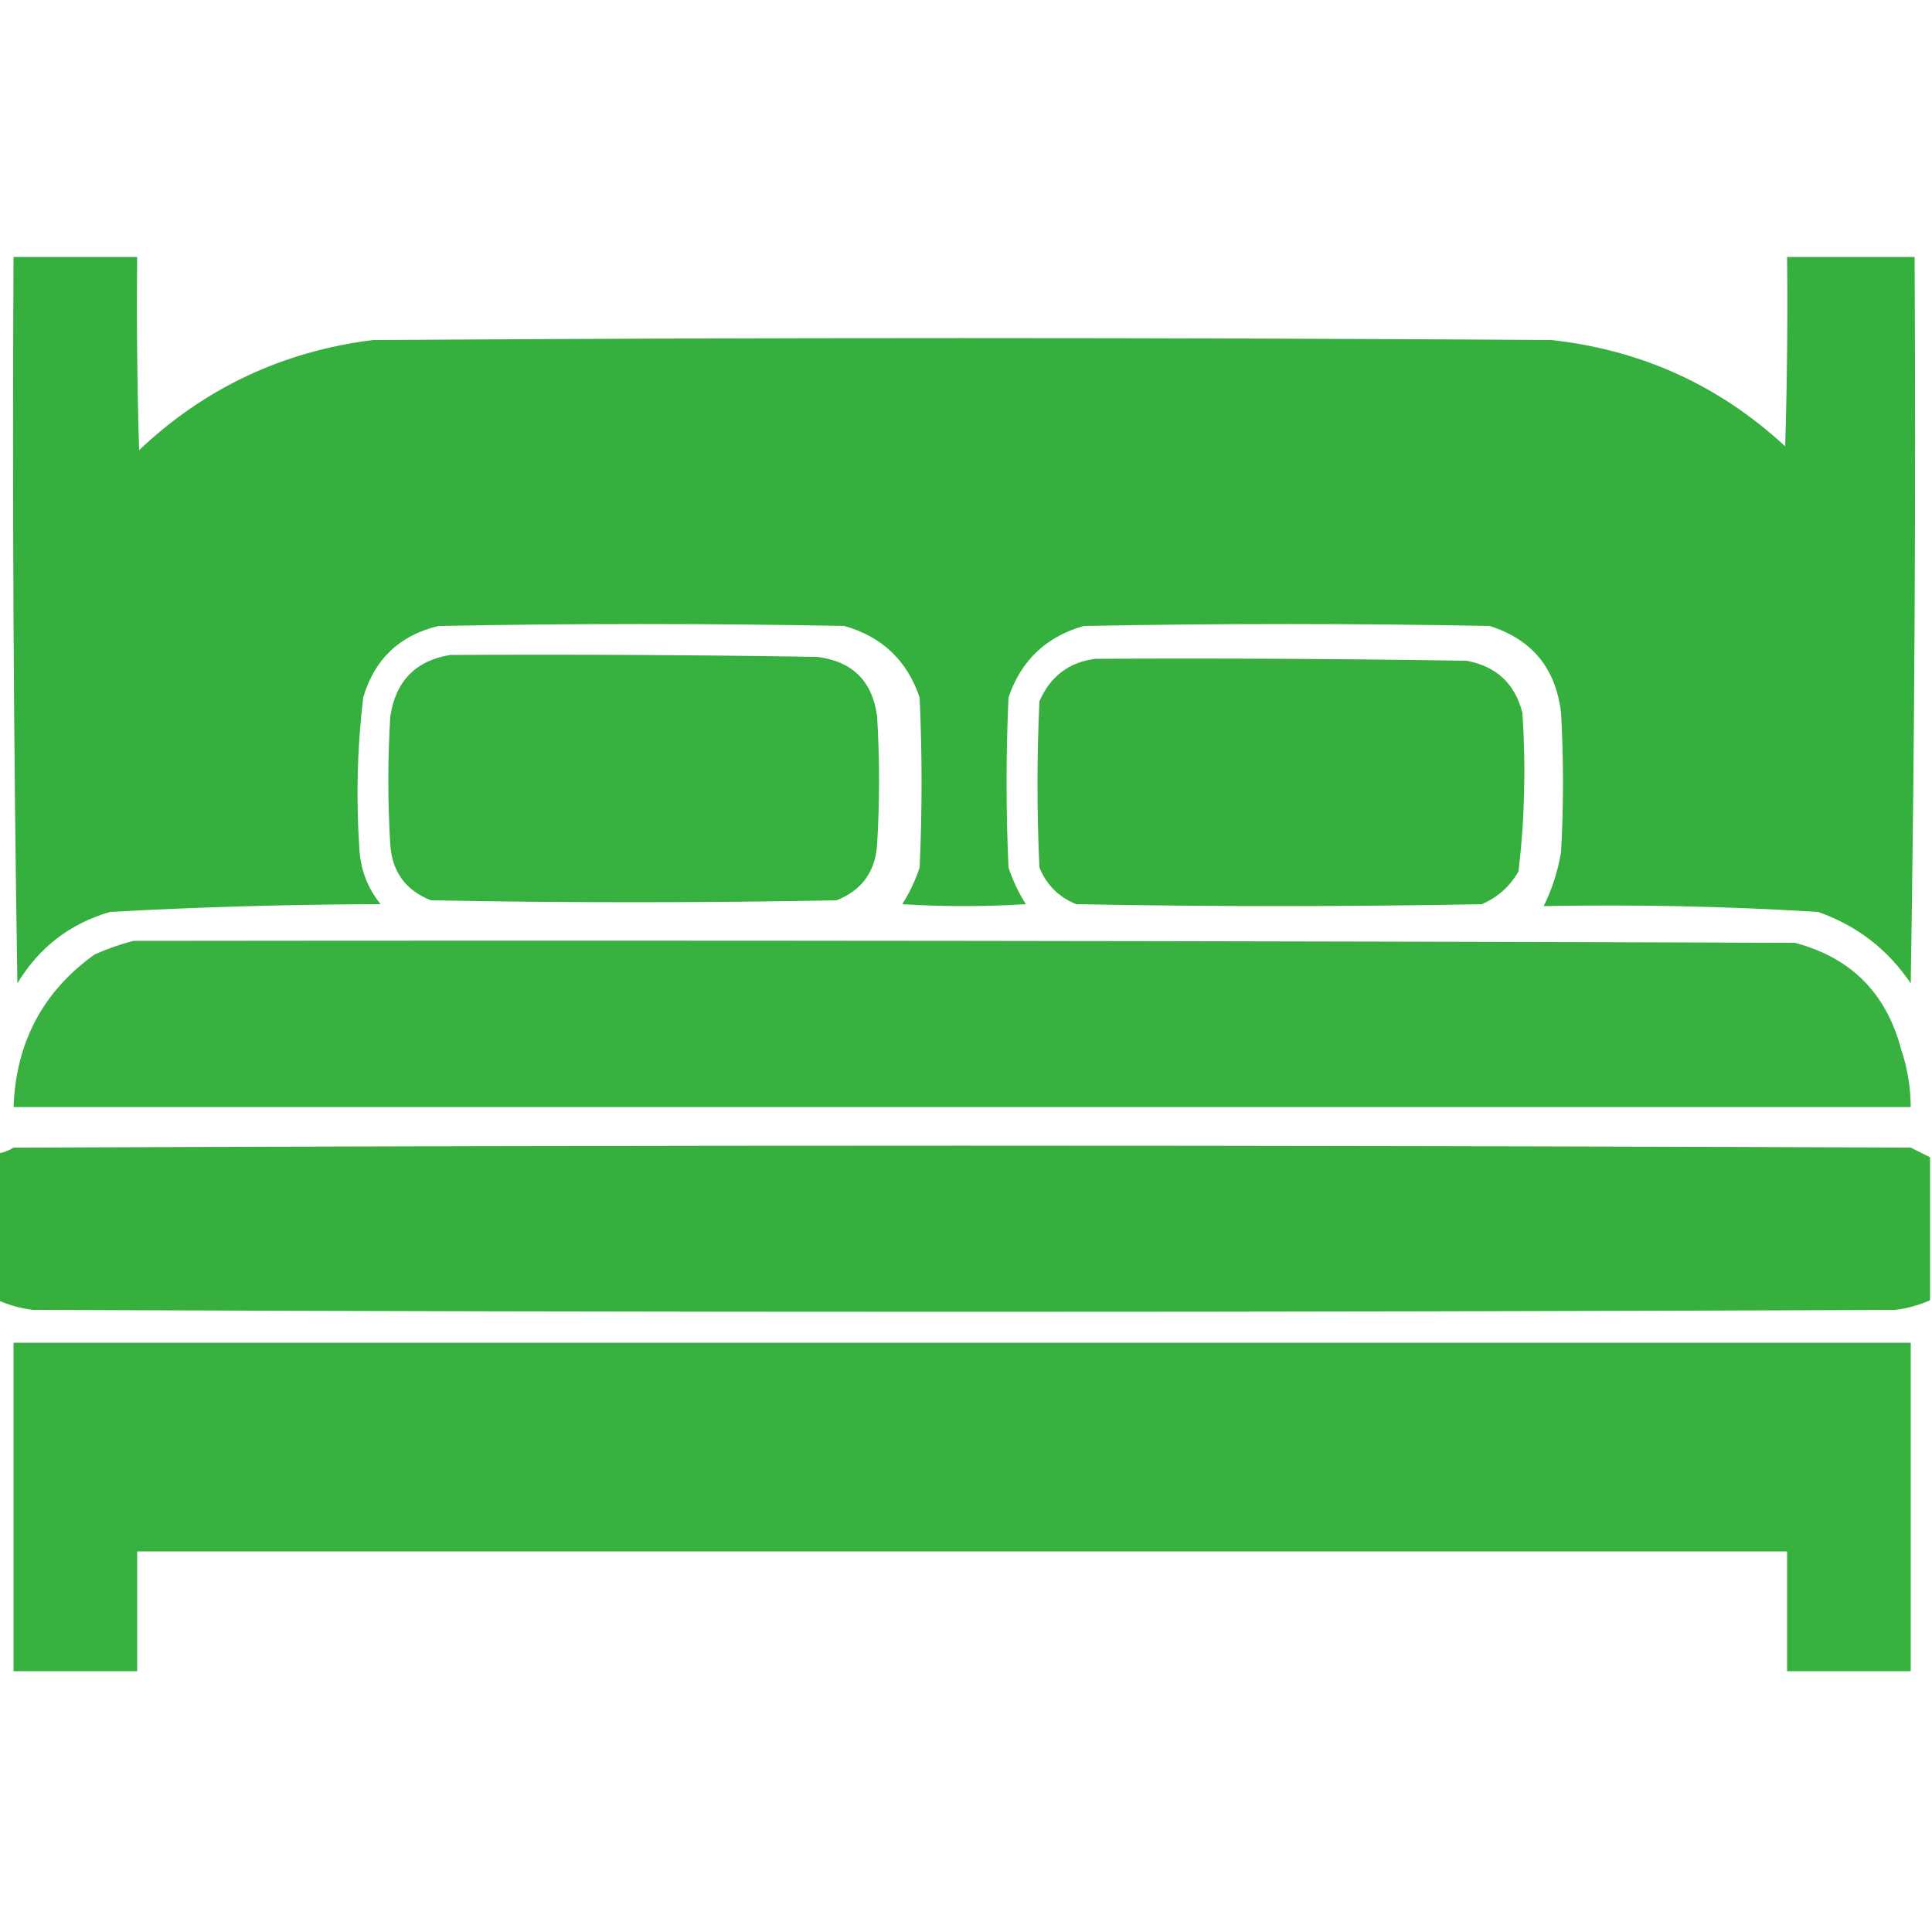
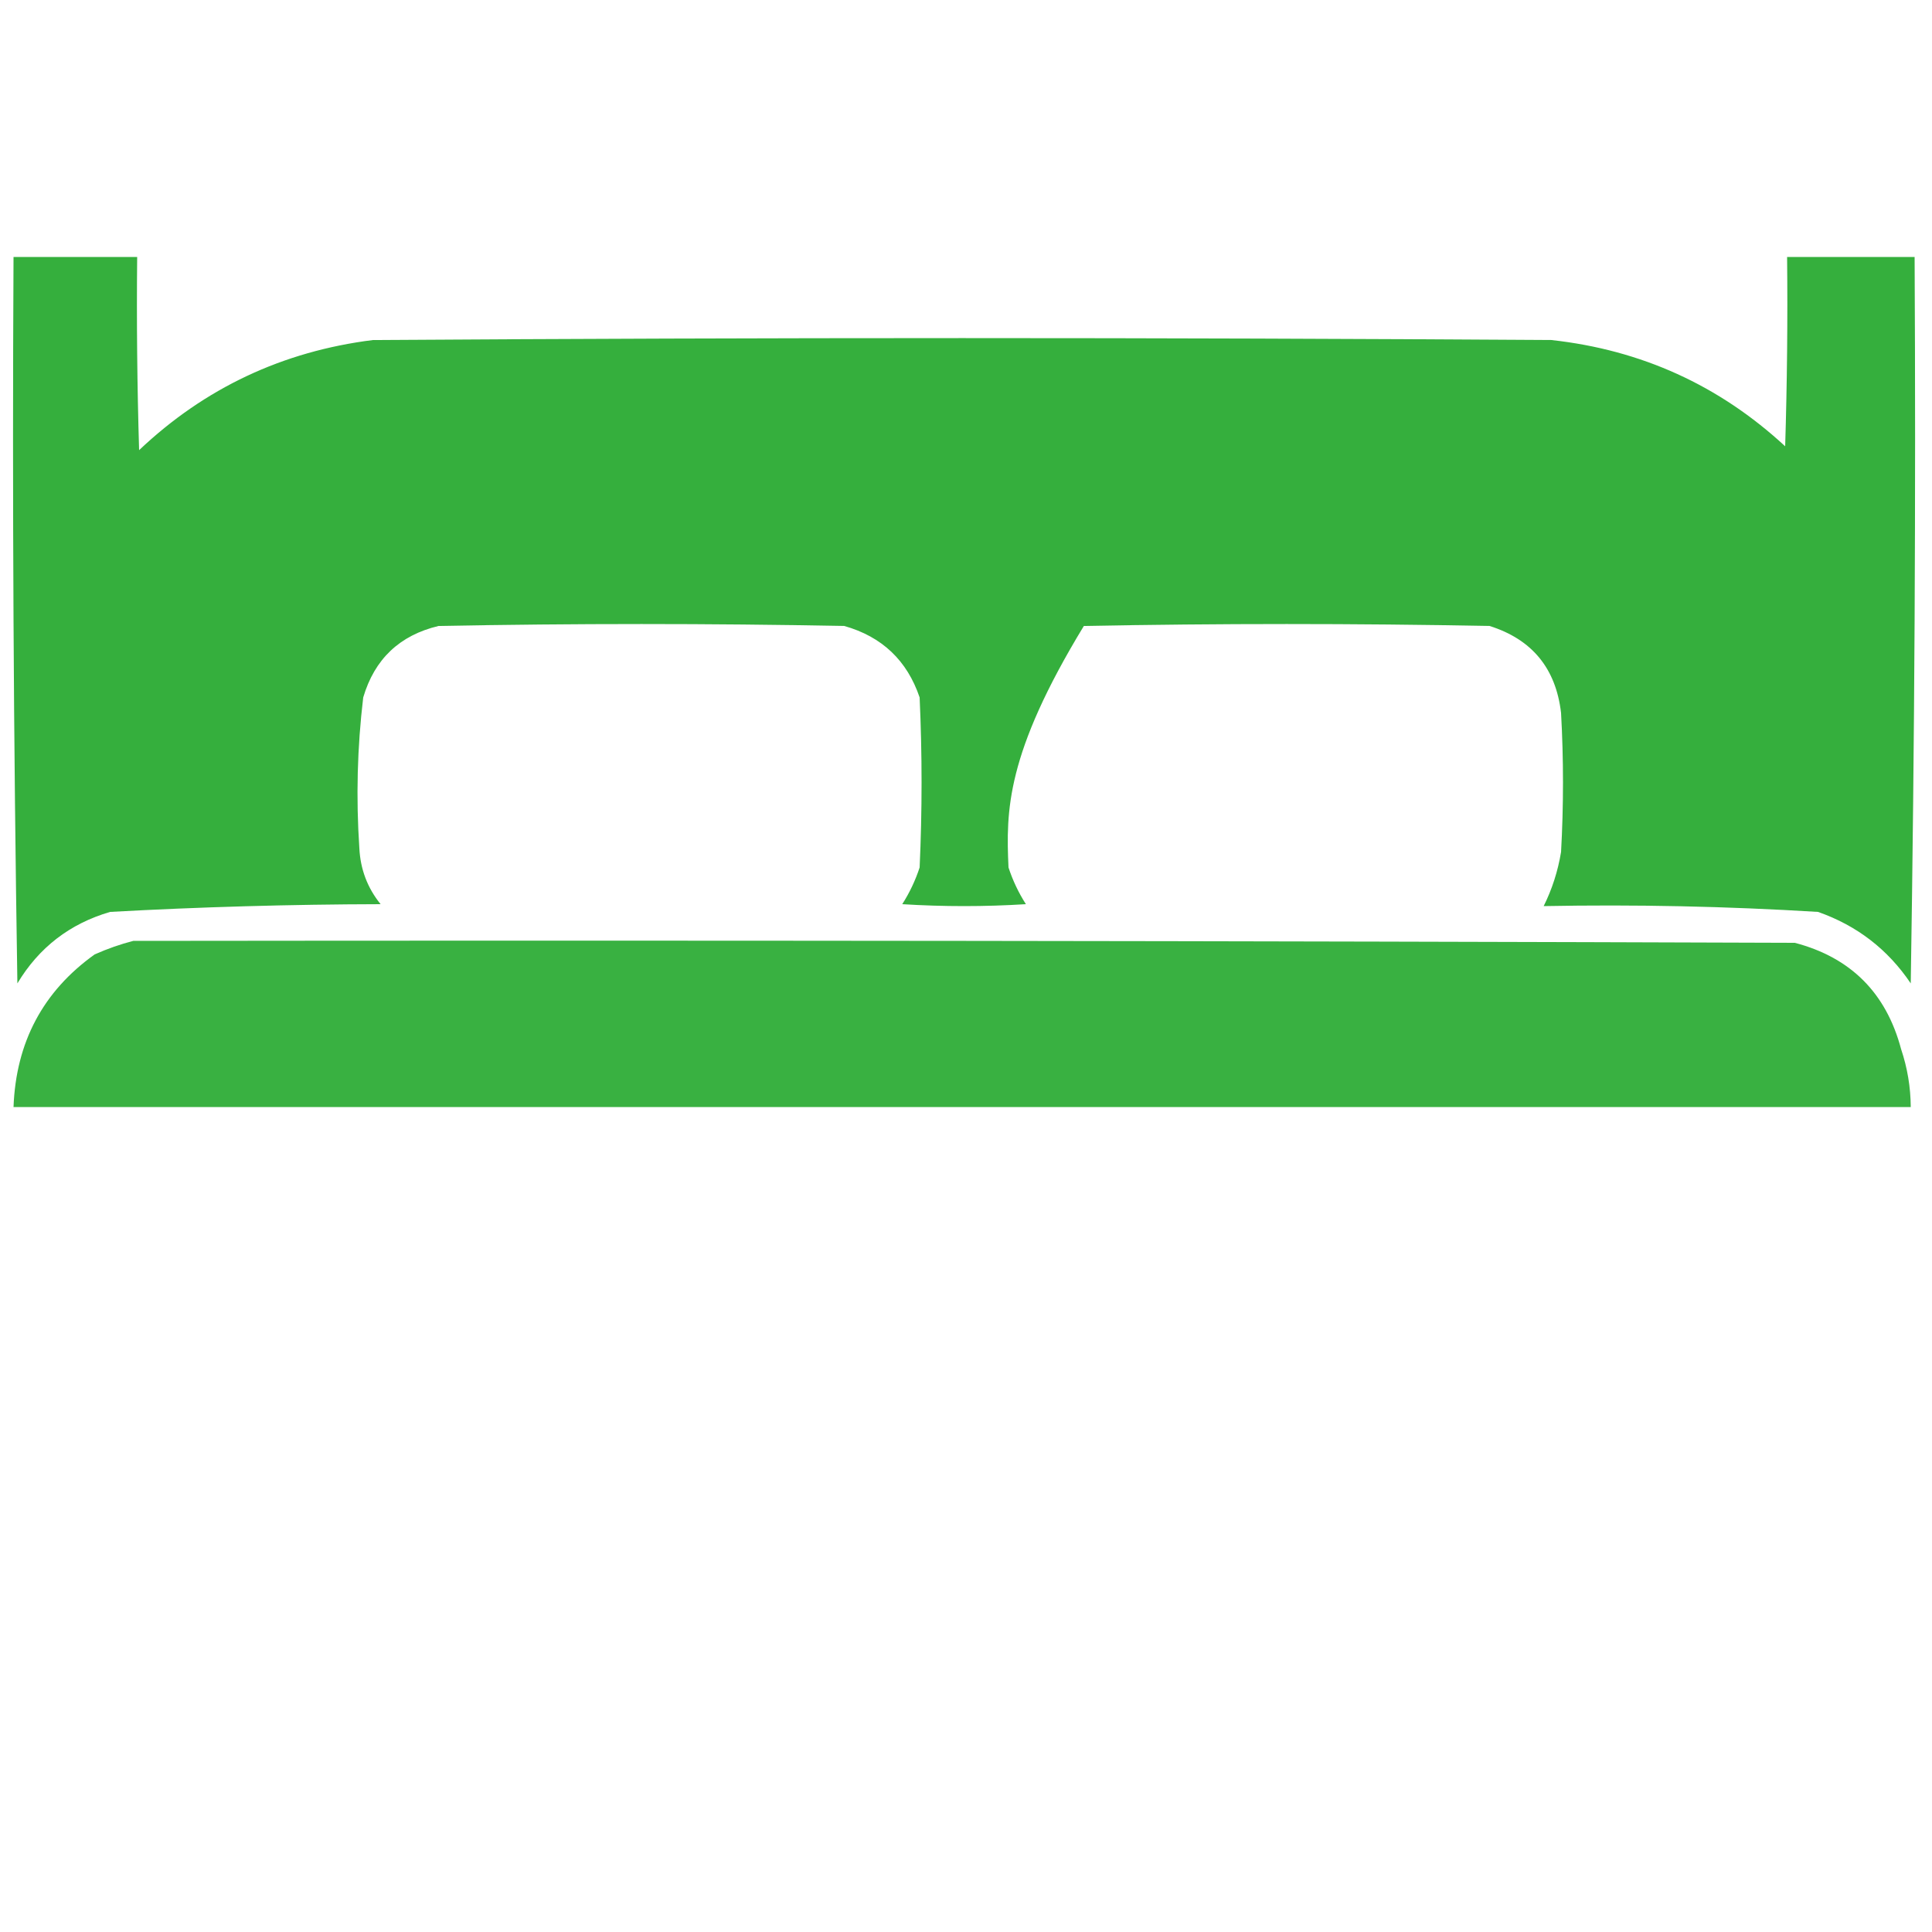
<svg xmlns="http://www.w3.org/2000/svg" version="1.1" width="500px" height="500px" style="shape-rendering:geometricPrecision; text-rendering:geometricPrecision; image-rendering:optimizeQuality; fill-rule:evenodd; clip-rule:evenodd">
  <g>
-     <path style="opacity:0.983" fill="#32ae3a" d="M 3.5,66.5 C 14.167,66.5 24.833,66.5 35.5,66.5C 35.333,83.17 35.5,99.837 36,116.5C 52.969,100.435 73.135,90.935 96.5,88C 198.167,87.333 299.833,87.333 401.5,88C 424.77,90.555 444.937,99.722 462,115.5C 462.5,99.17 462.667,82.837 462.5,66.5C 473.5,66.5 484.5,66.5 495.5,66.5C 495.833,129.17 495.5,191.837 494.5,254.5C 488.566,245.695 480.566,239.528 470.5,236C 446.877,234.551 423.211,234.051 399.5,234.5C 401.678,230.129 403.178,225.463 404,220.5C 404.667,208.5 404.667,196.5 404,184.5C 402.66,172.965 396.493,165.465 385.5,162C 350.5,161.333 315.5,161.333 280.5,162C 270.737,164.764 264.237,170.931 261,180.5C 260.333,195.167 260.333,209.833 261,224.5C 262.099,227.864 263.599,231.03 265.5,234C 254.833,234.667 244.167,234.667 233.5,234C 235.401,231.03 236.901,227.864 238,224.5C 238.667,209.833 238.667,195.167 238,180.5C 234.763,170.931 228.263,164.764 218.5,162C 183.5,161.333 148.5,161.333 113.5,162C 103.433,164.4 96.933,170.566 94,180.5C 92.456,193.458 92.123,206.458 93,219.5C 93.264,224.962 95.097,229.795 98.5,234C 75.125,234.052 51.792,234.718 28.5,236C 18.073,239.044 10.073,245.21 4.5,254.5C 3.5,191.837 3.167,129.17 3.5,66.5 Z" />
+     <path style="opacity:0.983" fill="#32ae3a" d="M 3.5,66.5 C 14.167,66.5 24.833,66.5 35.5,66.5C 35.333,83.17 35.5,99.837 36,116.5C 52.969,100.435 73.135,90.935 96.5,88C 198.167,87.333 299.833,87.333 401.5,88C 424.77,90.555 444.937,99.722 462,115.5C 462.5,99.17 462.667,82.837 462.5,66.5C 473.5,66.5 484.5,66.5 495.5,66.5C 495.833,129.17 495.5,191.837 494.5,254.5C 488.566,245.695 480.566,239.528 470.5,236C 446.877,234.551 423.211,234.051 399.5,234.5C 401.678,230.129 403.178,225.463 404,220.5C 404.667,208.5 404.667,196.5 404,184.5C 402.66,172.965 396.493,165.465 385.5,162C 350.5,161.333 315.5,161.333 280.5,162C 260.333,195.167 260.333,209.833 261,224.5C 262.099,227.864 263.599,231.03 265.5,234C 254.833,234.667 244.167,234.667 233.5,234C 235.401,231.03 236.901,227.864 238,224.5C 238.667,209.833 238.667,195.167 238,180.5C 234.763,170.931 228.263,164.764 218.5,162C 183.5,161.333 148.5,161.333 113.5,162C 103.433,164.4 96.933,170.566 94,180.5C 92.456,193.458 92.123,206.458 93,219.5C 93.264,224.962 95.097,229.795 98.5,234C 75.125,234.052 51.792,234.718 28.5,236C 18.073,239.044 10.073,245.21 4.5,254.5C 3.5,191.837 3.167,129.17 3.5,66.5 Z" />
  </g>
  <g>
-     <path style="opacity:0.974" fill="#32ae3a" d="M 116.5,169.5 C 148.168,169.333 179.835,169.5 211.5,170C 220.667,171.167 225.833,176.333 227,185.5C 227.667,196.5 227.667,207.5 227,218.5C 226.553,225.566 223.053,230.399 216.5,233C 181.5,233.667 146.5,233.667 111.5,233C 104.947,230.399 101.447,225.566 101,218.5C 100.333,207.5 100.333,196.5 101,185.5C 102.346,176.322 107.513,170.989 116.5,169.5 Z" />
-   </g>
+     </g>
  <g>
-     <path style="opacity:0.978" fill="#32ae3a" d="M 283.5,170.5 C 315.502,170.333 347.502,170.5 379.5,171C 387.254,172.423 392.088,176.923 394,184.5C 394.926,198.223 394.593,211.889 393,225.5C 390.778,229.388 387.612,232.221 383.5,234C 348.5,234.667 313.5,234.667 278.5,234C 274,232.167 270.833,229 269,224.5C 268.333,210.167 268.333,195.833 269,181.5C 271.821,175.023 276.655,171.356 283.5,170.5 Z" />
-   </g>
+     </g>
  <g>
    <path style="opacity:0.964" fill="#32ae3a" d="M 34.5,243.5 C 177.834,243.333 321.167,243.5 464.5,244C 478.965,247.798 488.131,256.965 492,271.5C 493.636,276.375 494.469,281.375 494.5,286.5C 330.833,286.5 167.167,286.5 3.5,286.5C 4.128,269.734 11.128,256.567 24.5,247C 27.85,245.514 31.183,244.347 34.5,243.5 Z" />
  </g>
  <g>
-     <path style="opacity:0.977" fill="#32ae3a" d="M 499.5,299.5 C 499.5,311.833 499.5,324.167 499.5,336.5C 496.652,337.772 493.652,338.605 490.5,339C 329.833,339.667 169.167,339.667 8.5,339C 5.348,338.605 2.348,337.772 -0.5,336.5C -0.5,323.833 -0.5,311.167 -0.5,298.5C 0.922,298.291 2.255,297.791 3.5,297C 167.167,296.333 330.833,296.333 494.5,297C 496.193,297.847 497.86,298.68 499.5,299.5 Z" />
-   </g>
+     </g>
  <g>
-     <path style="opacity:0.98" fill="#32ae3a" d="M 3.5,347.5 C 167.167,347.5 330.833,347.5 494.5,347.5C 494.5,375.833 494.5,404.167 494.5,432.5C 483.833,432.5 473.167,432.5 462.5,432.5C 462.5,422.167 462.5,411.833 462.5,401.5C 320.167,401.5 177.833,401.5 35.5,401.5C 35.5,411.833 35.5,422.167 35.5,432.5C 24.833,432.5 14.167,432.5 3.5,432.5C 3.5,404.167 3.5,375.833 3.5,347.5 Z" />
-   </g>
+     </g>
</svg>